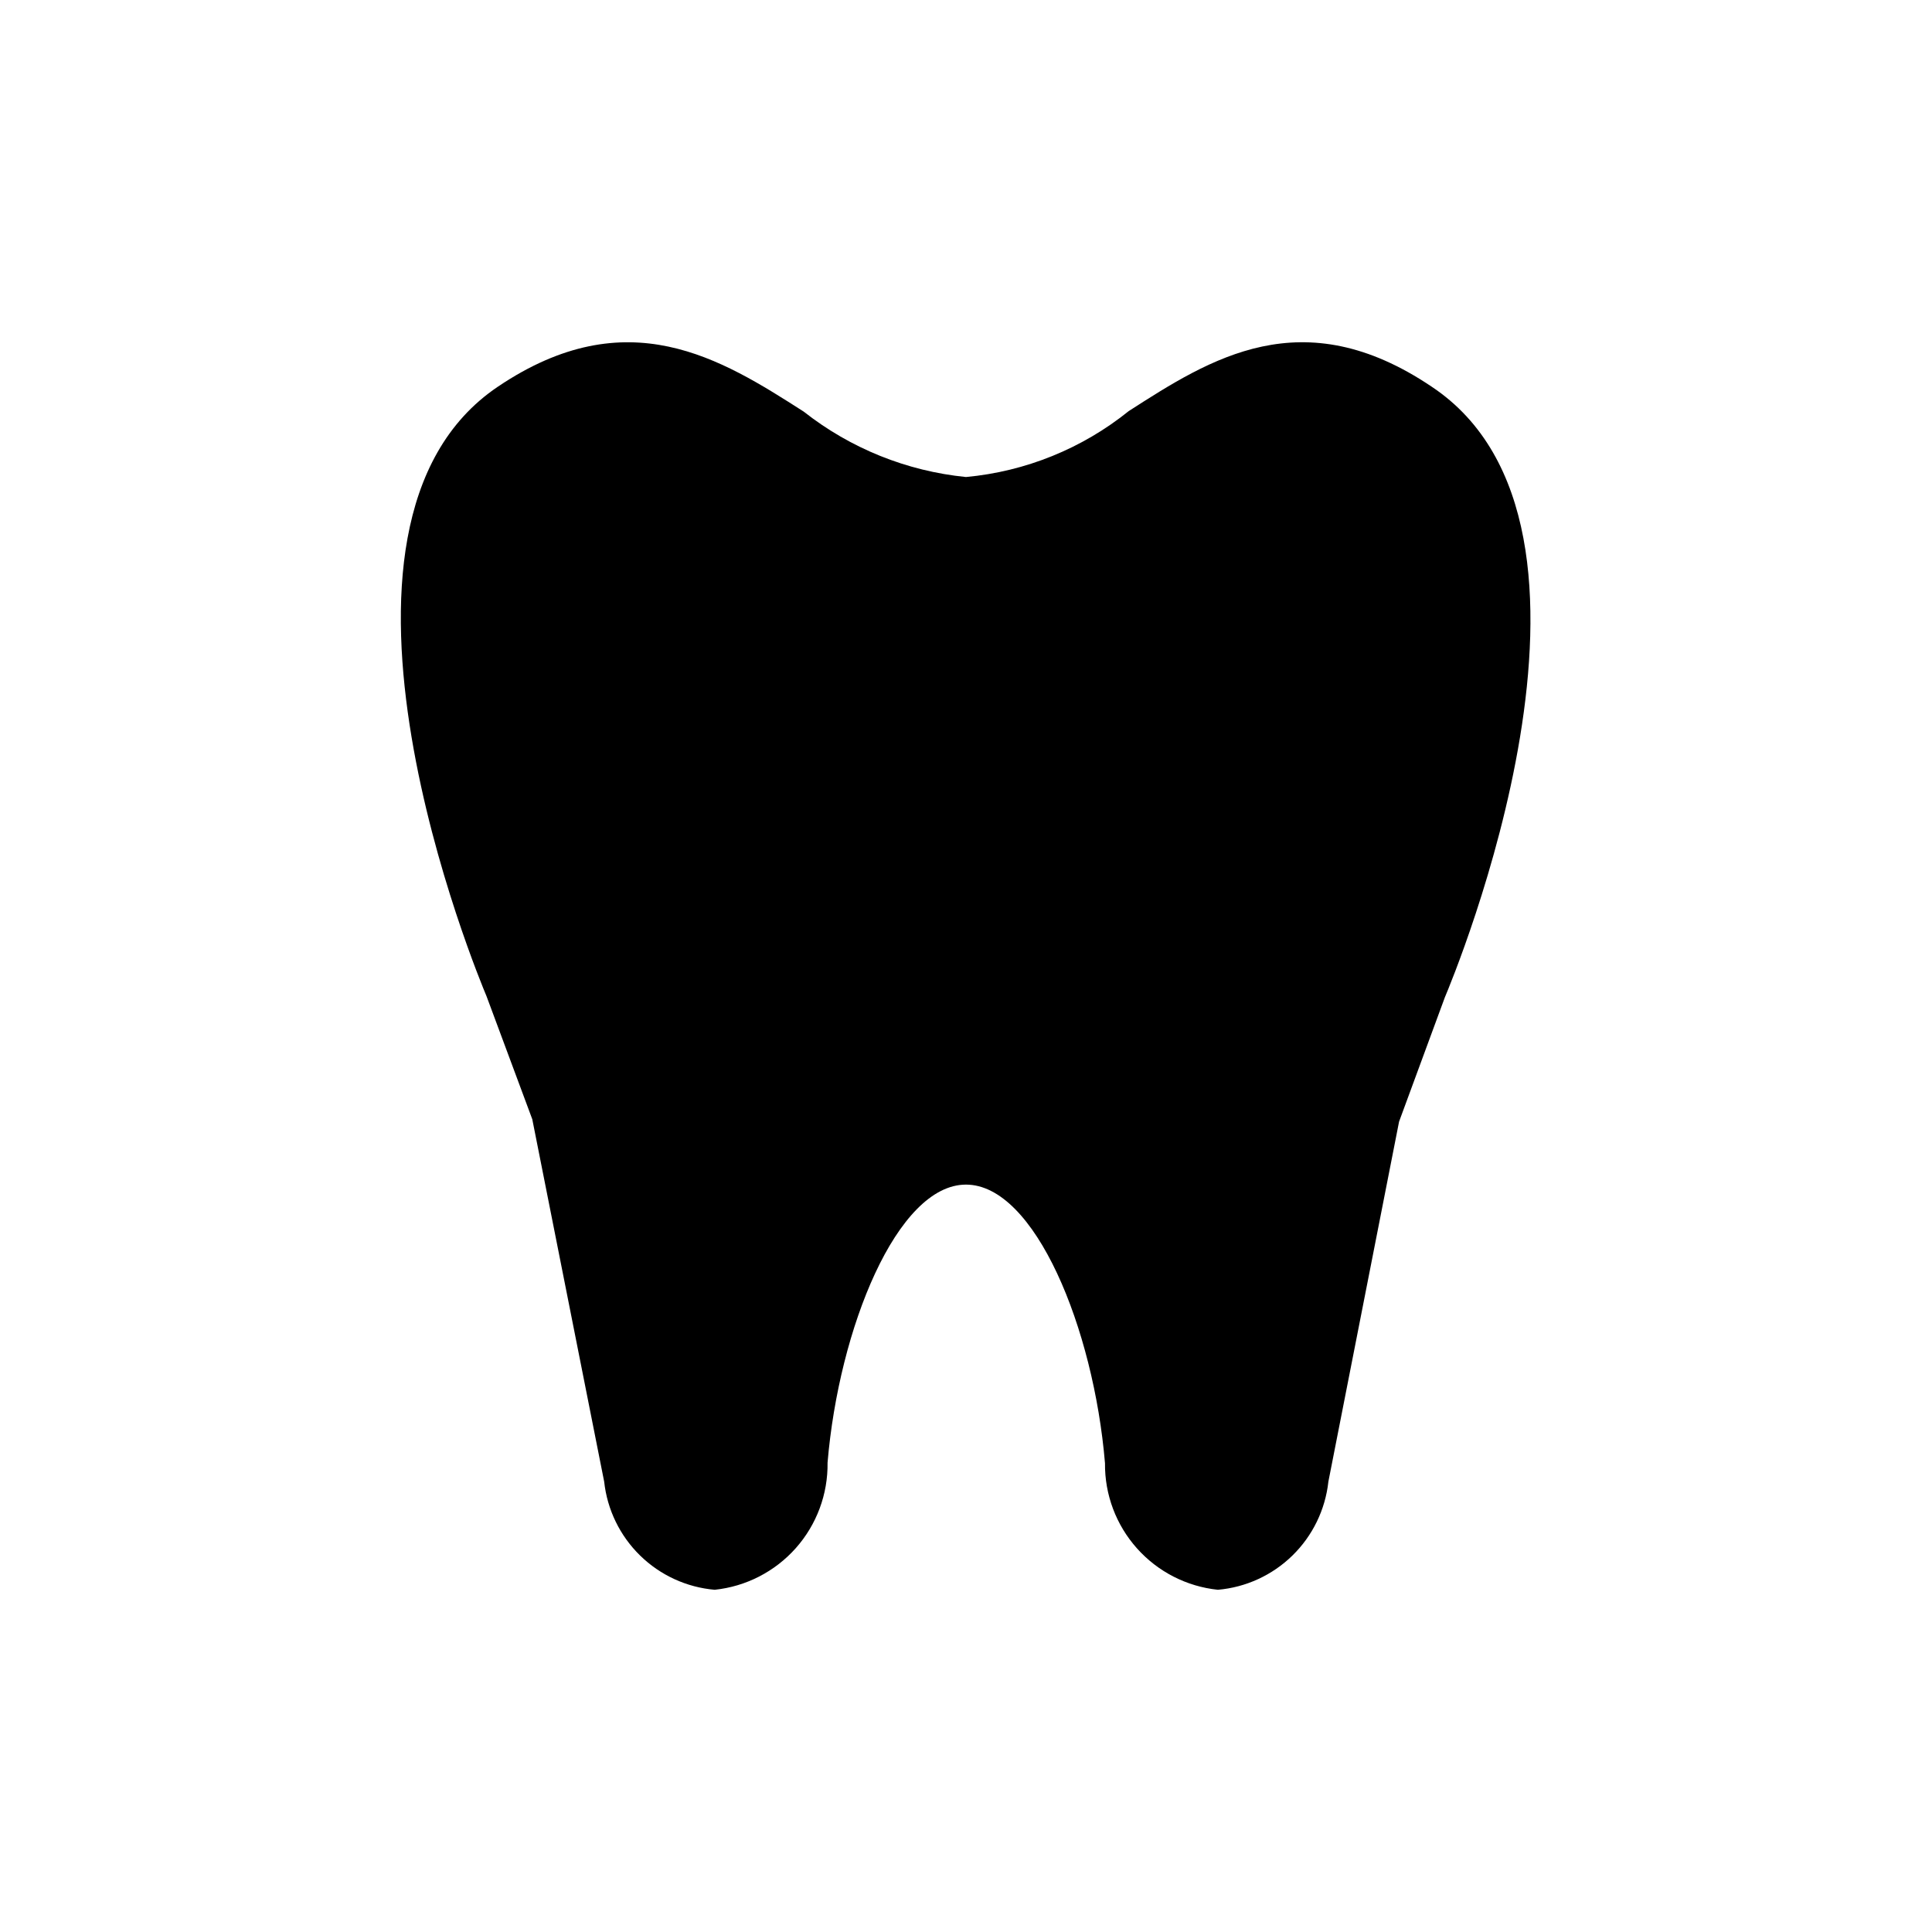
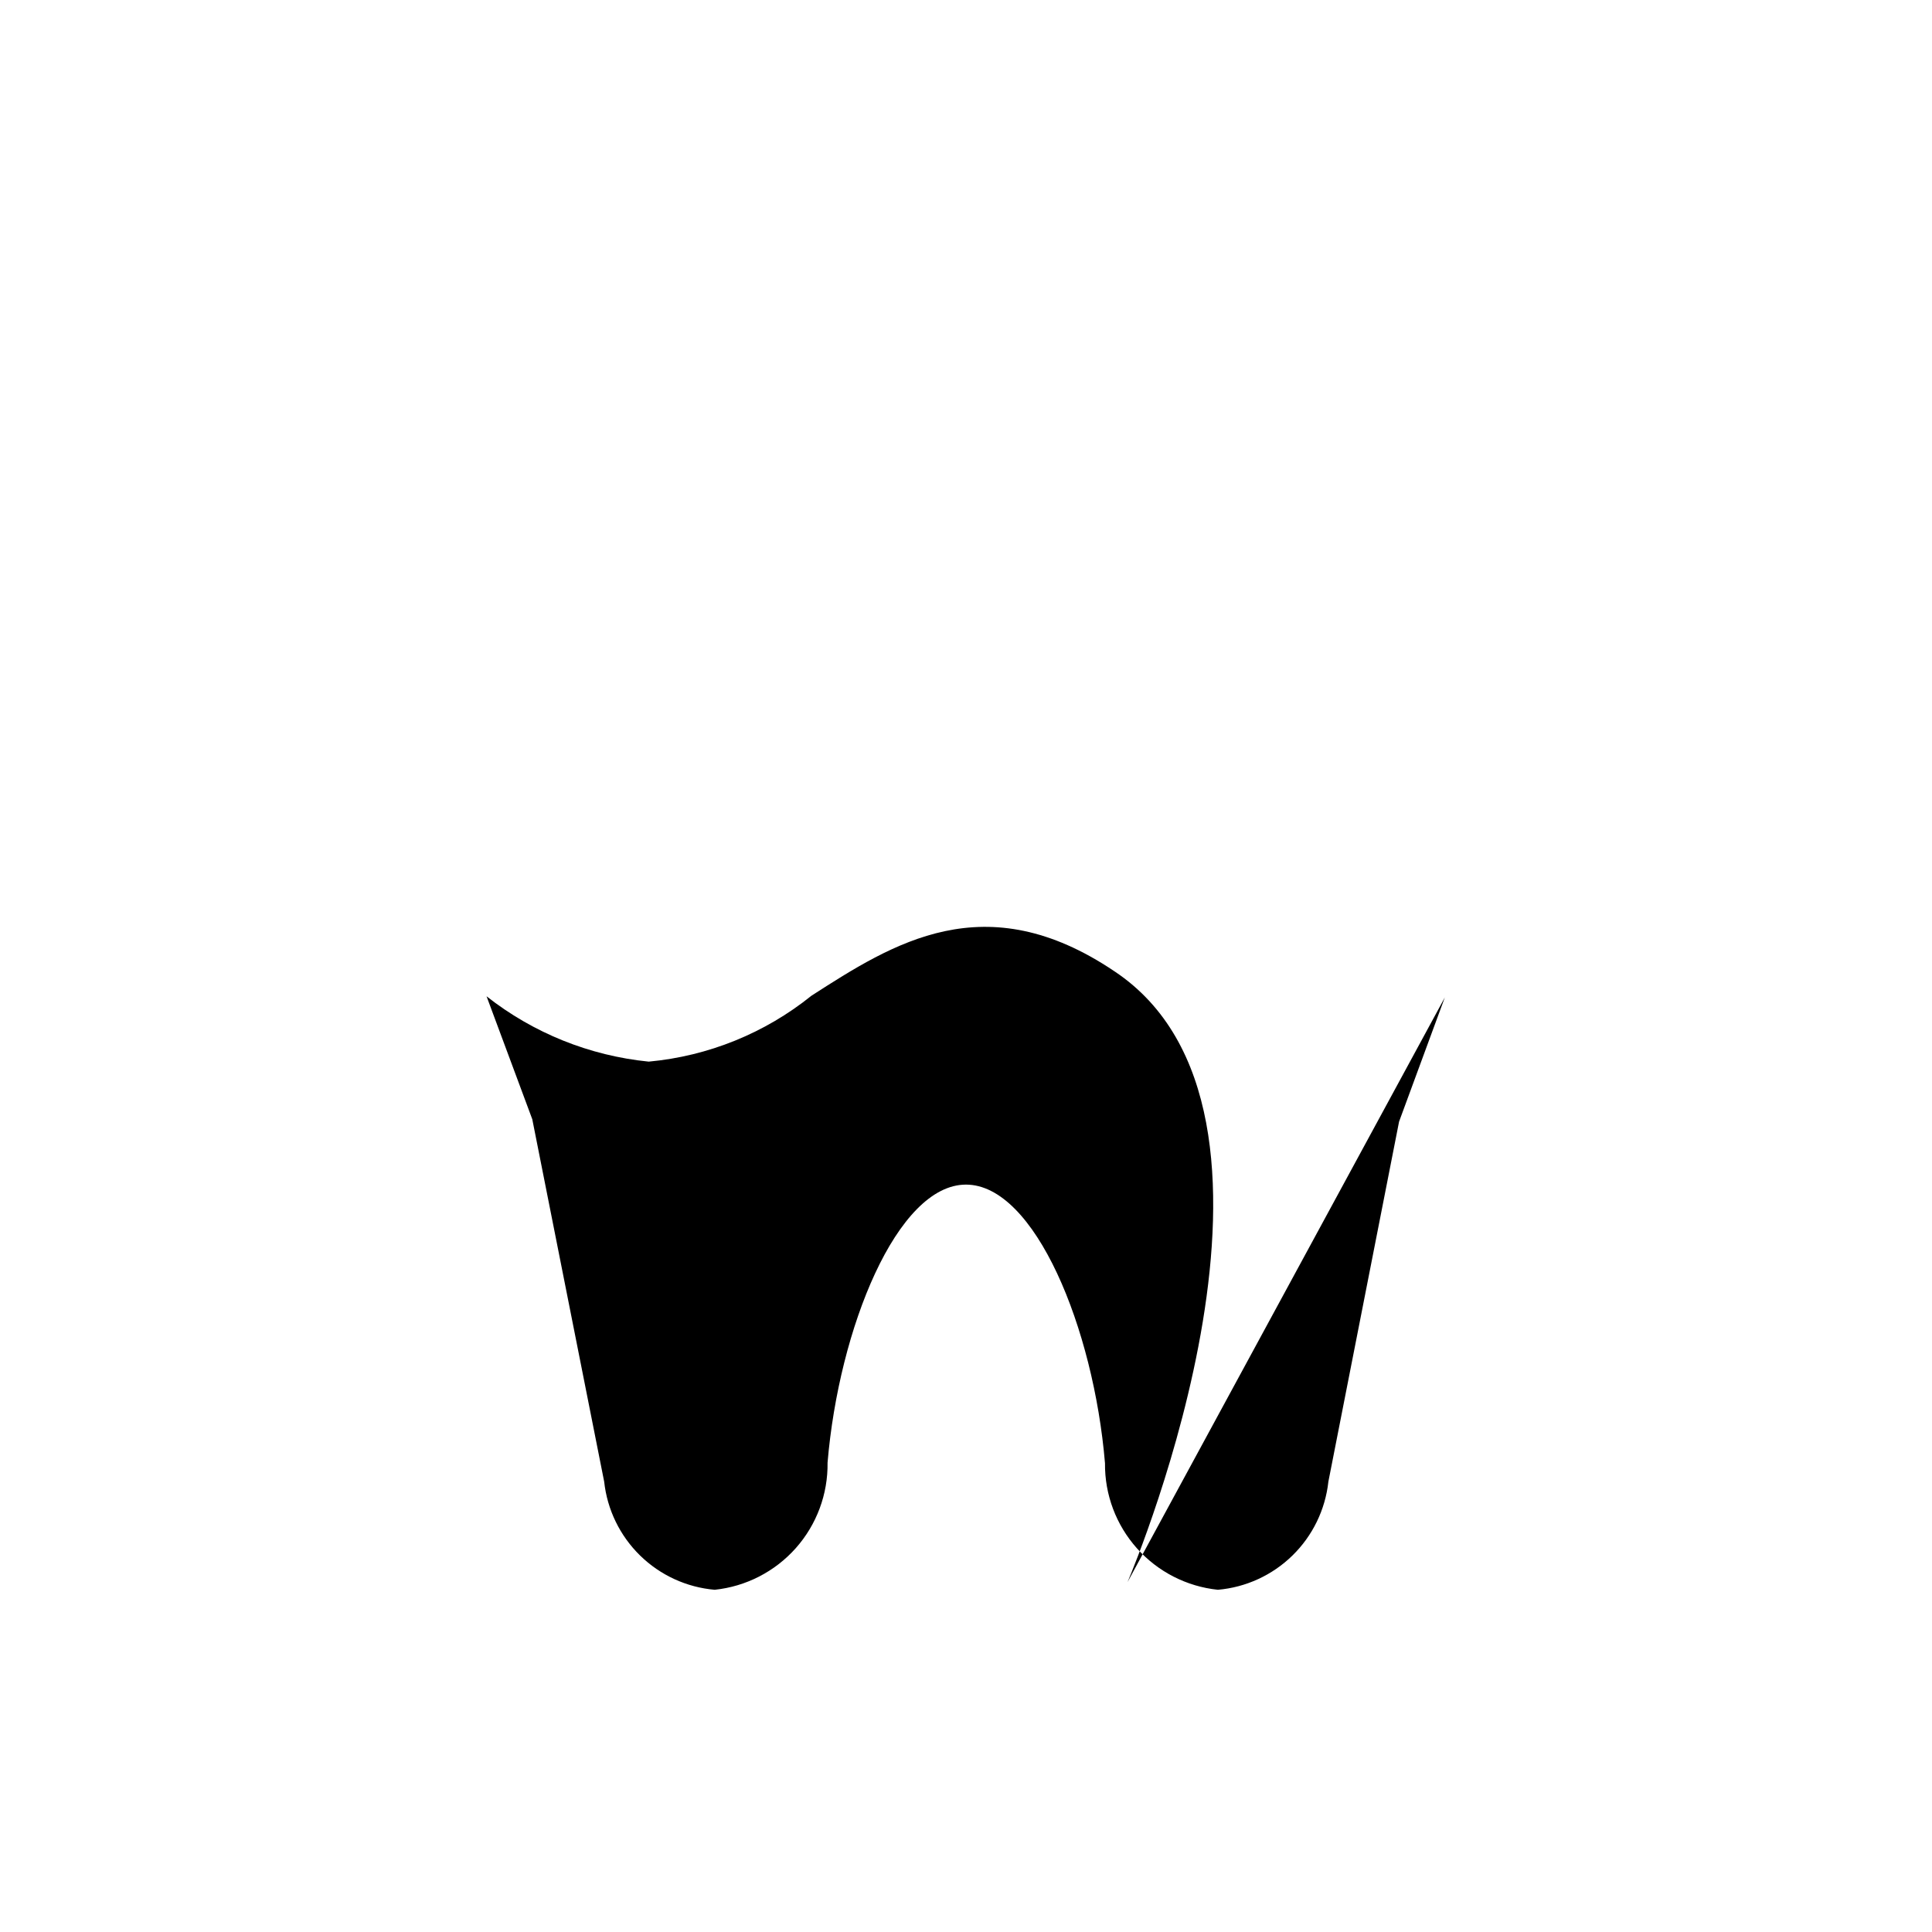
<svg xmlns="http://www.w3.org/2000/svg" fill="#000000" width="800px" height="800px" version="1.1" viewBox="144 144 512 512">
-   <path d="m526.89 408.34-12.121 32.906-18.734 95.406c-0.812 7.43-4.176 14.344-9.516 19.57-5.34 5.227-12.328 8.438-19.77 9.086-8.266-0.863-15.914-4.777-21.445-10.98-5.535-6.203-8.555-14.246-8.469-22.555-2.992-35.738-18.578-73.84-36.84-73.84s-33.691 38.102-36.684 73.684v-0.004c0.121 8.34-2.879 16.422-8.414 22.656-5.539 6.234-13.207 10.172-21.5 11.039-7.445-0.648-14.434-3.859-19.773-9.086-5.34-5.227-8.703-12.141-9.512-19.57l-19.051-96.039-12.121-32.59c-2.047-4.879-51.957-124.54 2.992-161.54 34.32-23.145 59.199-7.398 81.082 6.613h-0.004c12.391 9.746 27.301 15.754 42.984 17.32 15.785-1.457 30.789-7.535 43.137-17.477 21.57-13.855 45.973-29.598 80.293-6.453 55.578 36.996 5.672 156.65 3.465 161.85z" />
+   <path d="m526.89 408.34-12.121 32.906-18.734 95.406c-0.812 7.43-4.176 14.344-9.516 19.57-5.34 5.227-12.328 8.438-19.77 9.086-8.266-0.863-15.914-4.777-21.445-10.98-5.535-6.203-8.555-14.246-8.469-22.555-2.992-35.738-18.578-73.84-36.84-73.84s-33.691 38.102-36.684 73.684v-0.004c0.121 8.34-2.879 16.422-8.414 22.656-5.539 6.234-13.207 10.172-21.5 11.039-7.445-0.648-14.434-3.859-19.773-9.086-5.34-5.227-8.703-12.141-9.512-19.57l-19.051-96.039-12.121-32.59h-0.004c12.391 9.746 27.301 15.754 42.984 17.32 15.785-1.457 30.789-7.535 43.137-17.477 21.57-13.855 45.973-29.598 80.293-6.453 55.578 36.996 5.672 156.65 3.465 161.85z" />
</svg>